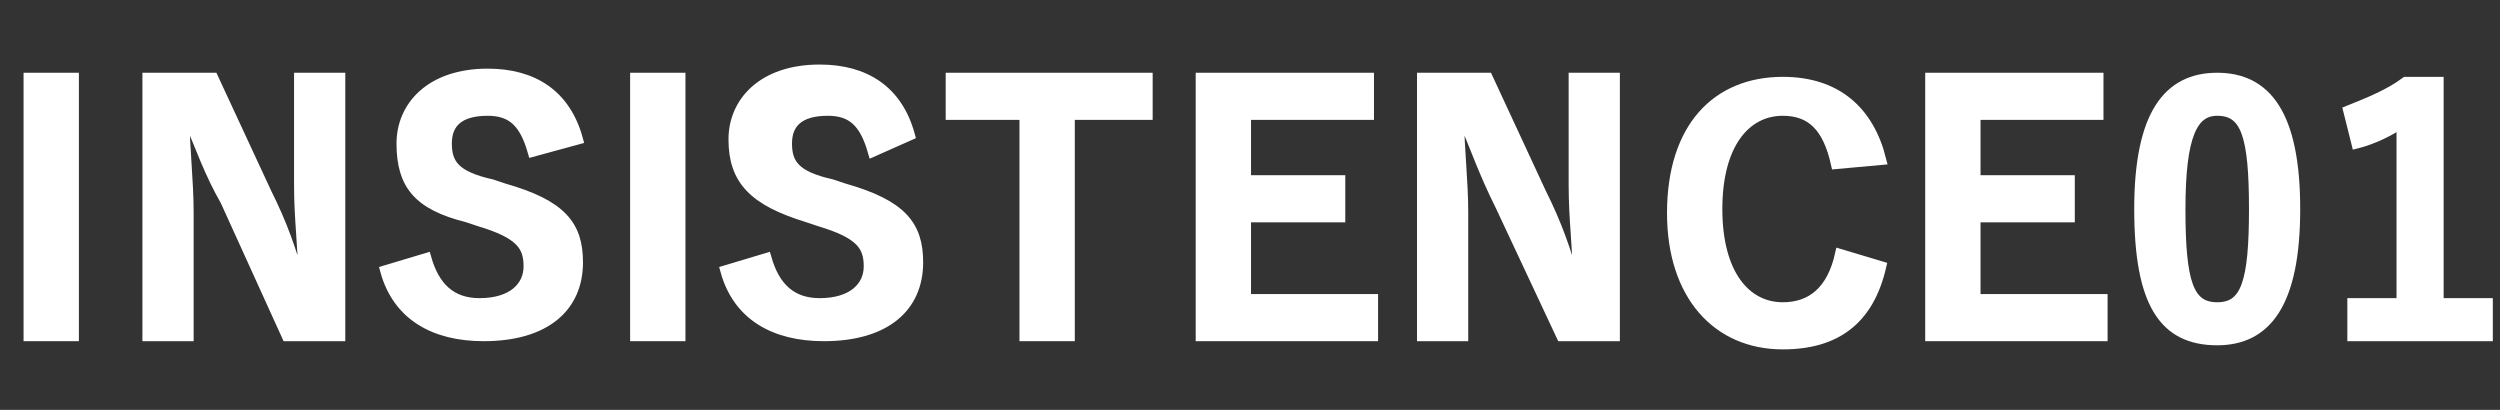
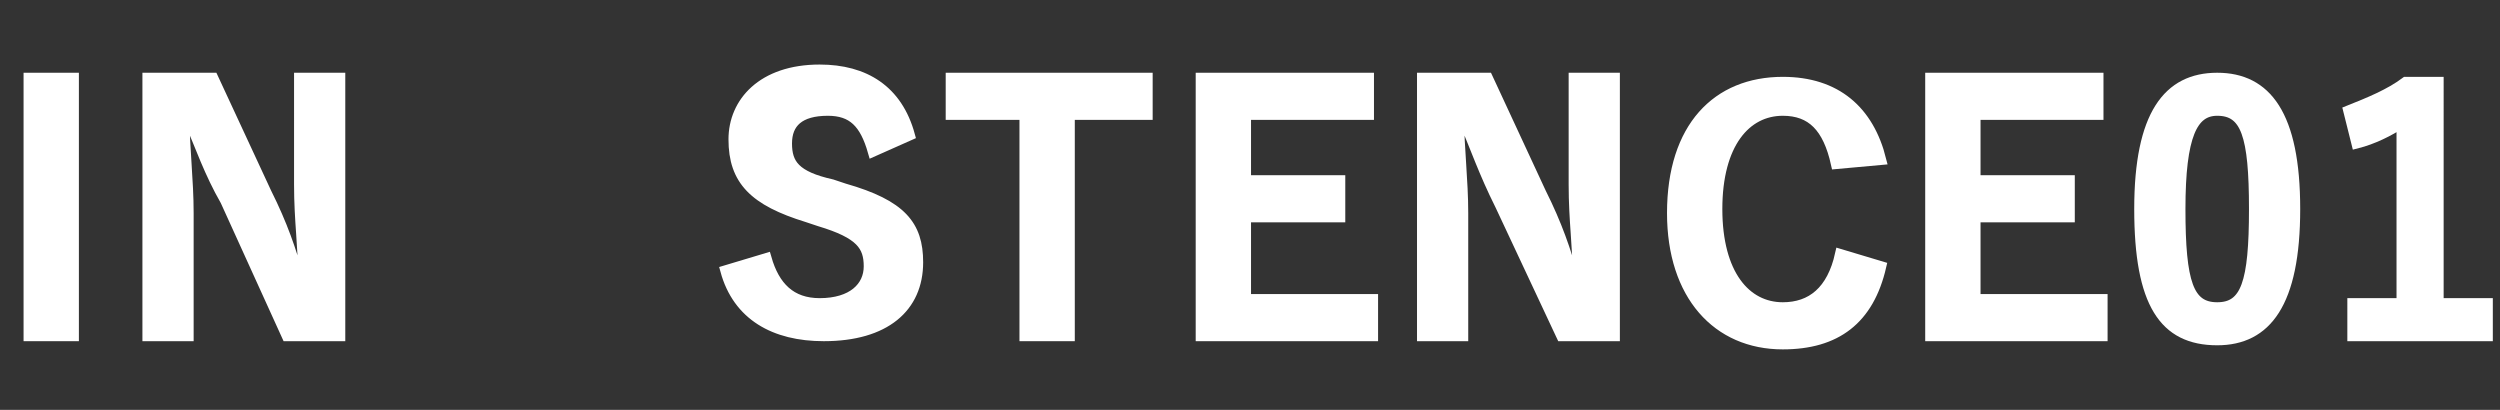
<svg xmlns="http://www.w3.org/2000/svg" version="1.1" id="レイヤー_1" x="0px" y="0px" width="61px" height="10px" viewBox="0 0 61 10" style="enable-background:new 0 0 61 10;" xml:space="preserve">
  <rect x="0" y="0" width="61" height="10" fill="#333333" stroke="none" />
  <style type="text/css">
	.st0{enable-background:new    ;}
	.st1{fill:#FFFFFF;stroke:#FFFFFF;stroke-width:0.25;stroke-miterlimit:10;}
</style>
  <g class="st0">
    <path class="st1" d="M1.8,8.2H0.7V1.9h1.1V8.2z" />
    <path class="st1" d="M8.3,8.2H7L5.5,4.9C5.1,4.2,4.9,3.6,4.6,2.9H4.5c0,0.7,0.1,1.5,0.1,2.3v3h-1V1.9h1.6l1.3,2.8   c0.4,0.8,0.6,1.4,0.8,2.1h0.1c0-0.8-0.1-1.4-0.1-2.3V1.9h1V8.2z" />
-     <path class="st1" d="M13,3.7c-0.2-0.7-0.5-1-1.1-1c-0.7,0-1,0.3-1,0.8c0,0.5,0.2,0.8,1.1,1l0.3,0.1c1.4,0.4,1.8,0.9,1.8,1.8   c0,1.1-0.8,1.8-2.3,1.8c-1.2,0-2.1-0.5-2.4-1.6l1-0.3c0.2,0.7,0.6,1.1,1.3,1.1c0.8,0,1.2-0.4,1.2-0.9s-0.2-0.8-1.2-1.1l-0.3-0.1   C10.2,5,9.8,4.5,9.8,3.5c0-0.9,0.7-1.7,2.1-1.7c1.1,0,1.9,0.5,2.2,1.6L13,3.7z" />
-     <path class="st1" d="M16.6,8.2h-1.1V1.9h1.1V8.2z" />
    <path class="st1" d="M21.3,3.7c-0.2-0.7-0.5-1-1.1-1c-0.7,0-1,0.3-1,0.8c0,0.5,0.2,0.8,1.1,1l0.3,0.1c1.4,0.4,1.8,0.9,1.8,1.8   c0,1.1-0.8,1.8-2.3,1.8c-1.2,0-2.1-0.5-2.4-1.6l1-0.3c0.2,0.7,0.6,1.1,1.3,1.1c0.8,0,1.2-0.4,1.2-0.9s-0.2-0.8-1.2-1.1l-0.3-0.1   c-1.3-0.4-1.8-0.9-1.8-1.9c0-0.9,0.7-1.7,2.1-1.7c1.1,0,1.9,0.5,2.2,1.6L21.3,3.7z" />
    <path class="st1" d="M28,2.8h-1.9v5.4h-1.1V2.8h-1.8V1.9H28V2.8z" />
    <path class="st1" d="M33.4,2.8h-3v1.6h2.3v0.9h-2.3v2h3.1v0.9h-4.2V1.9h4.1V2.8z" />
    <path class="st1" d="M39.4,8.2h-1.3l-1.5-3.2c-0.4-0.8-0.6-1.4-0.9-2.1h-0.1c0,0.7,0.1,1.5,0.1,2.3v3h-1V1.9h1.6l1.3,2.8   c0.4,0.8,0.6,1.4,0.8,2.1h0.1c0-0.8-0.1-1.4-0.1-2.3V1.9h1V8.2z" />
    <path class="st1" d="M44.8,4c-0.2-0.9-0.6-1.3-1.3-1.3c-0.9,0-1.6,0.8-1.6,2.4c0,1.6,0.7,2.4,1.6,2.4c0.7,0,1.2-0.4,1.4-1.3l1,0.3   c-0.3,1.3-1.1,1.9-2.4,1.9c-1.6,0-2.7-1.2-2.7-3.2c0-2.1,1.1-3.2,2.7-3.2c1.3,0,2.1,0.7,2.4,1.9L44.8,4z" />
    <path class="st1" d="M51.2,2.8h-3v1.6h2.3v0.9h-2.3v2h3.1v0.9h-4.2V1.9h4.1V2.8z" />
    <path class="st1" d="M56,5.1c0,2.3-0.7,3.2-1.9,3.2c-1.3,0-1.9-0.9-1.9-3.2c0-2.3,0.7-3.2,1.9-3.2S56,2.8,56,5.1z M53.2,5.1   c0,1.8,0.2,2.4,0.9,2.4c0.7,0,0.9-0.6,0.9-2.4c0-1.8-0.2-2.4-0.9-2.4C53.5,2.7,53.2,3.3,53.2,5.1z" />
    <path class="st1" d="M59.5,7.4h1.2v0.8h-3.3V7.4h1.2V3c-0.3,0.2-0.7,0.4-1.1,0.5l-0.2-0.8c0.5-0.2,1-0.4,1.4-0.7h0.8V7.4z" />
  </g>
</svg>